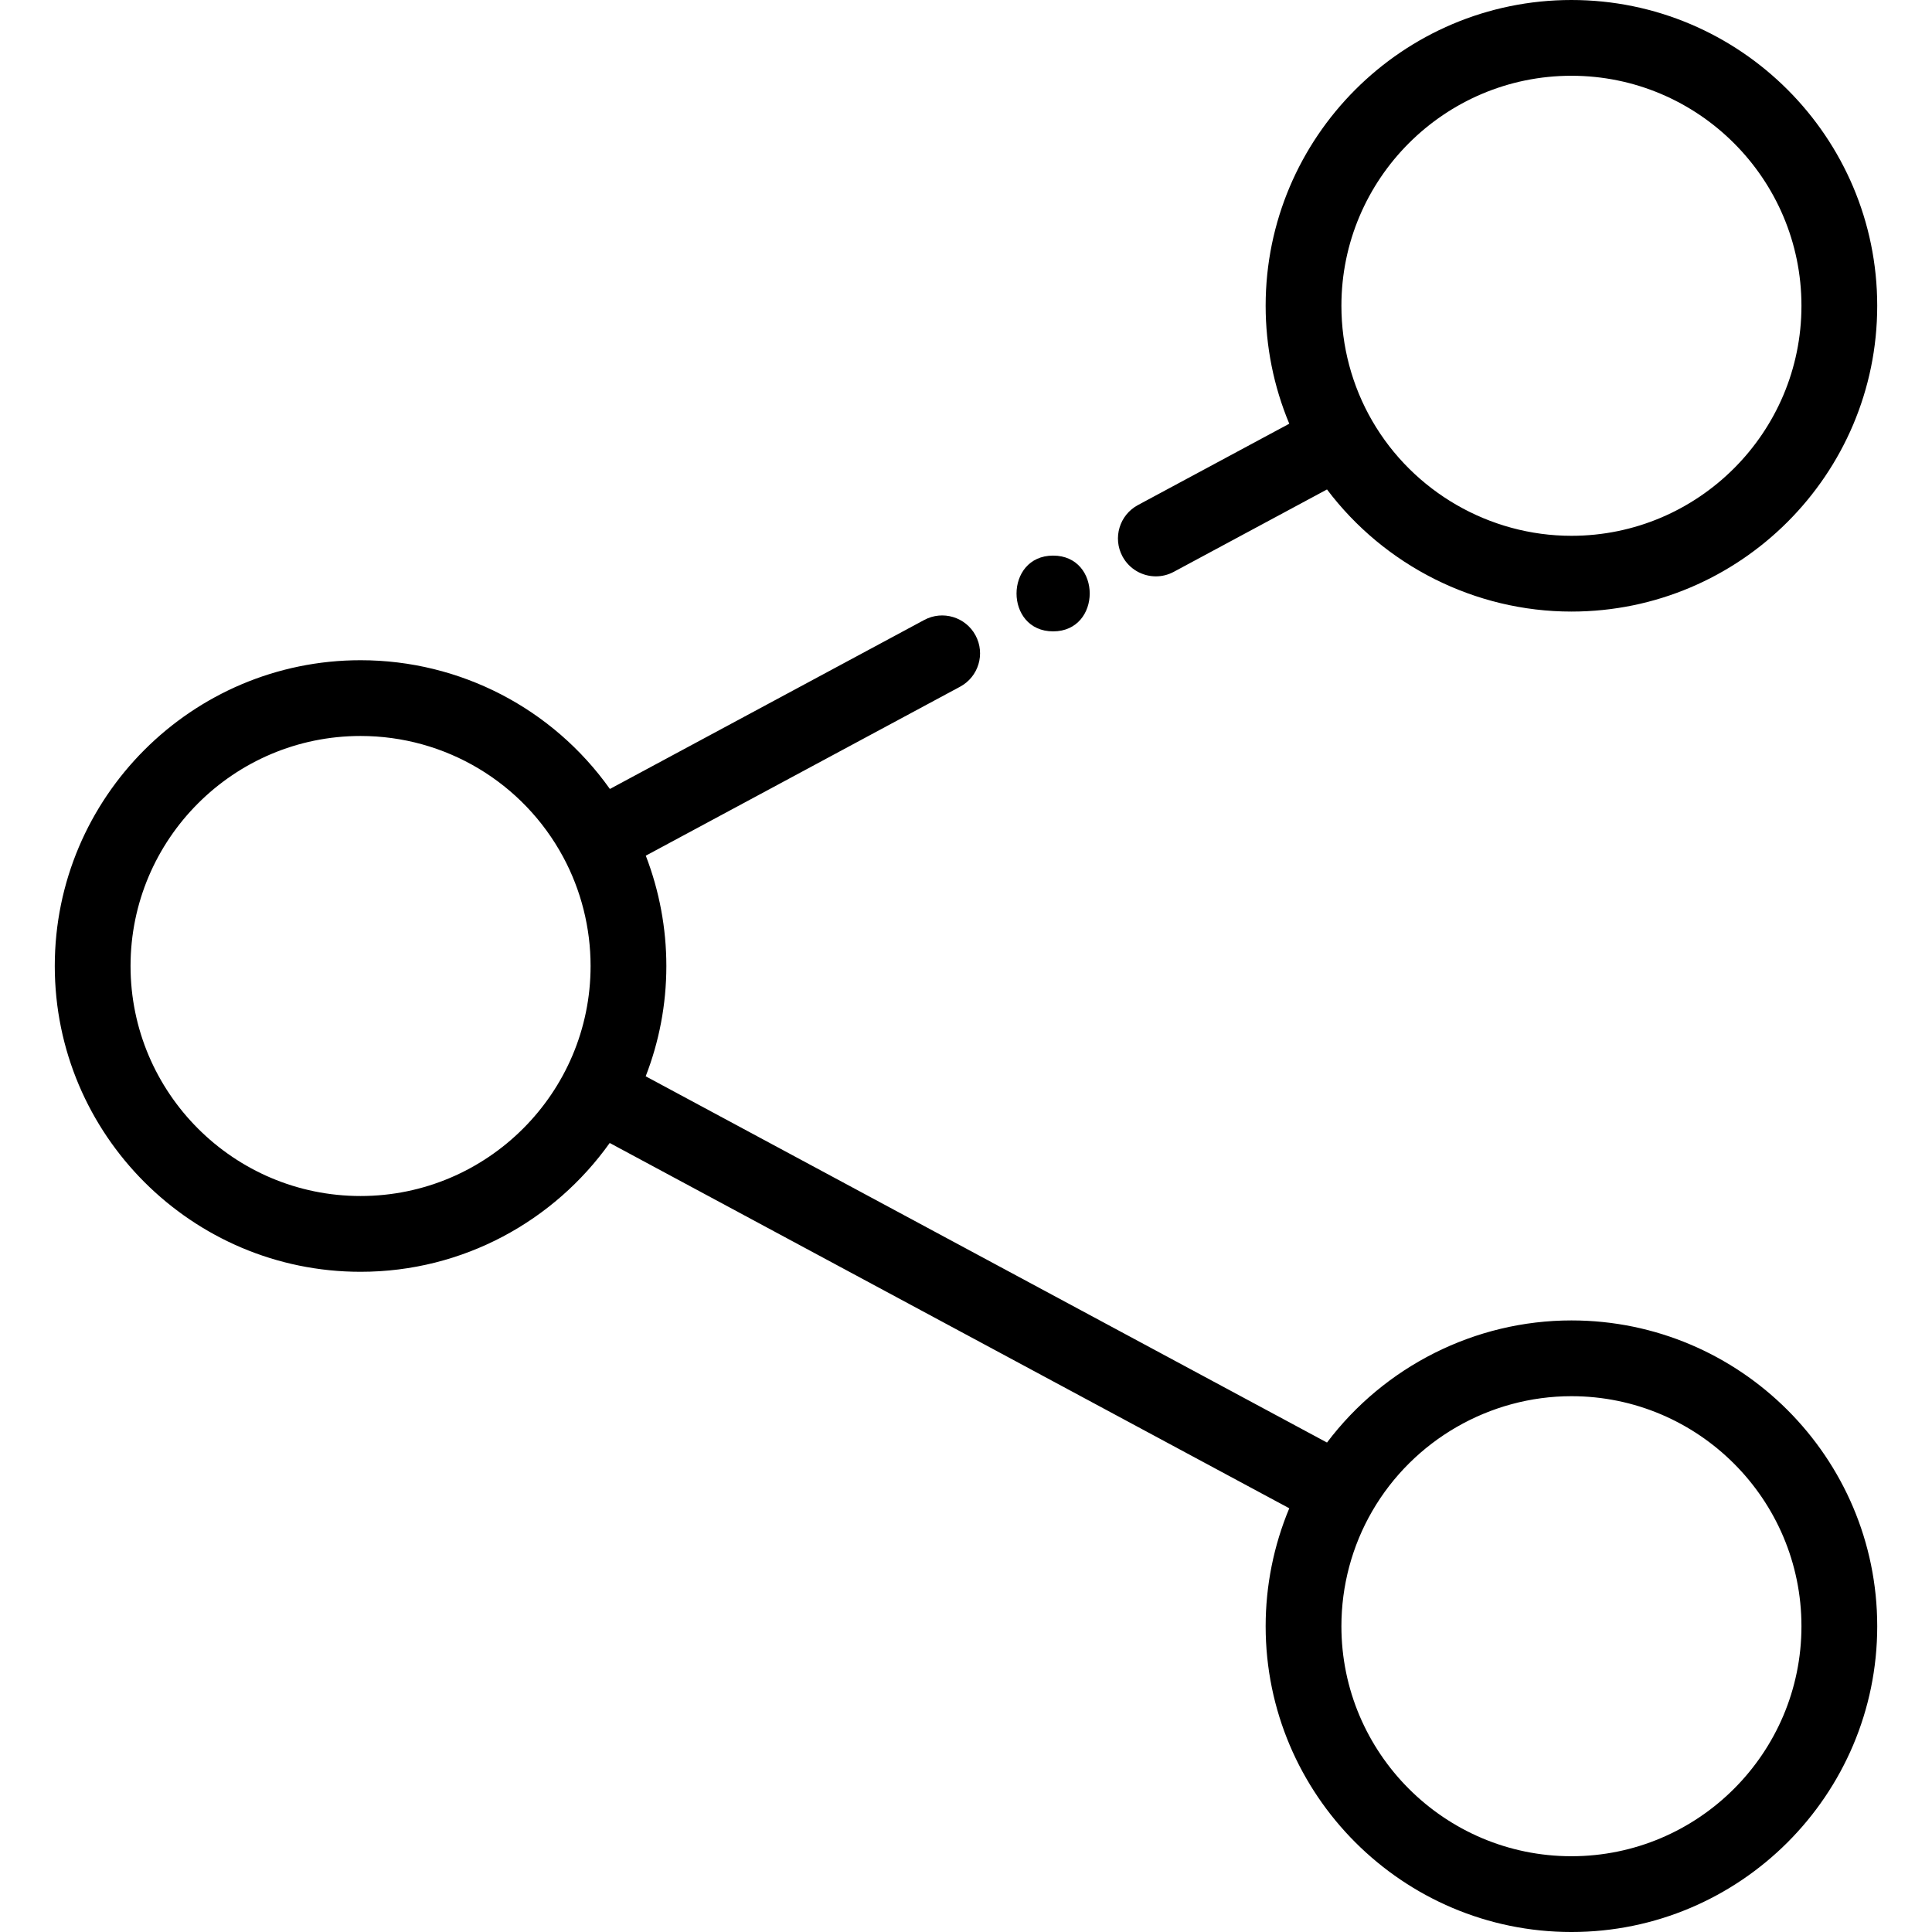
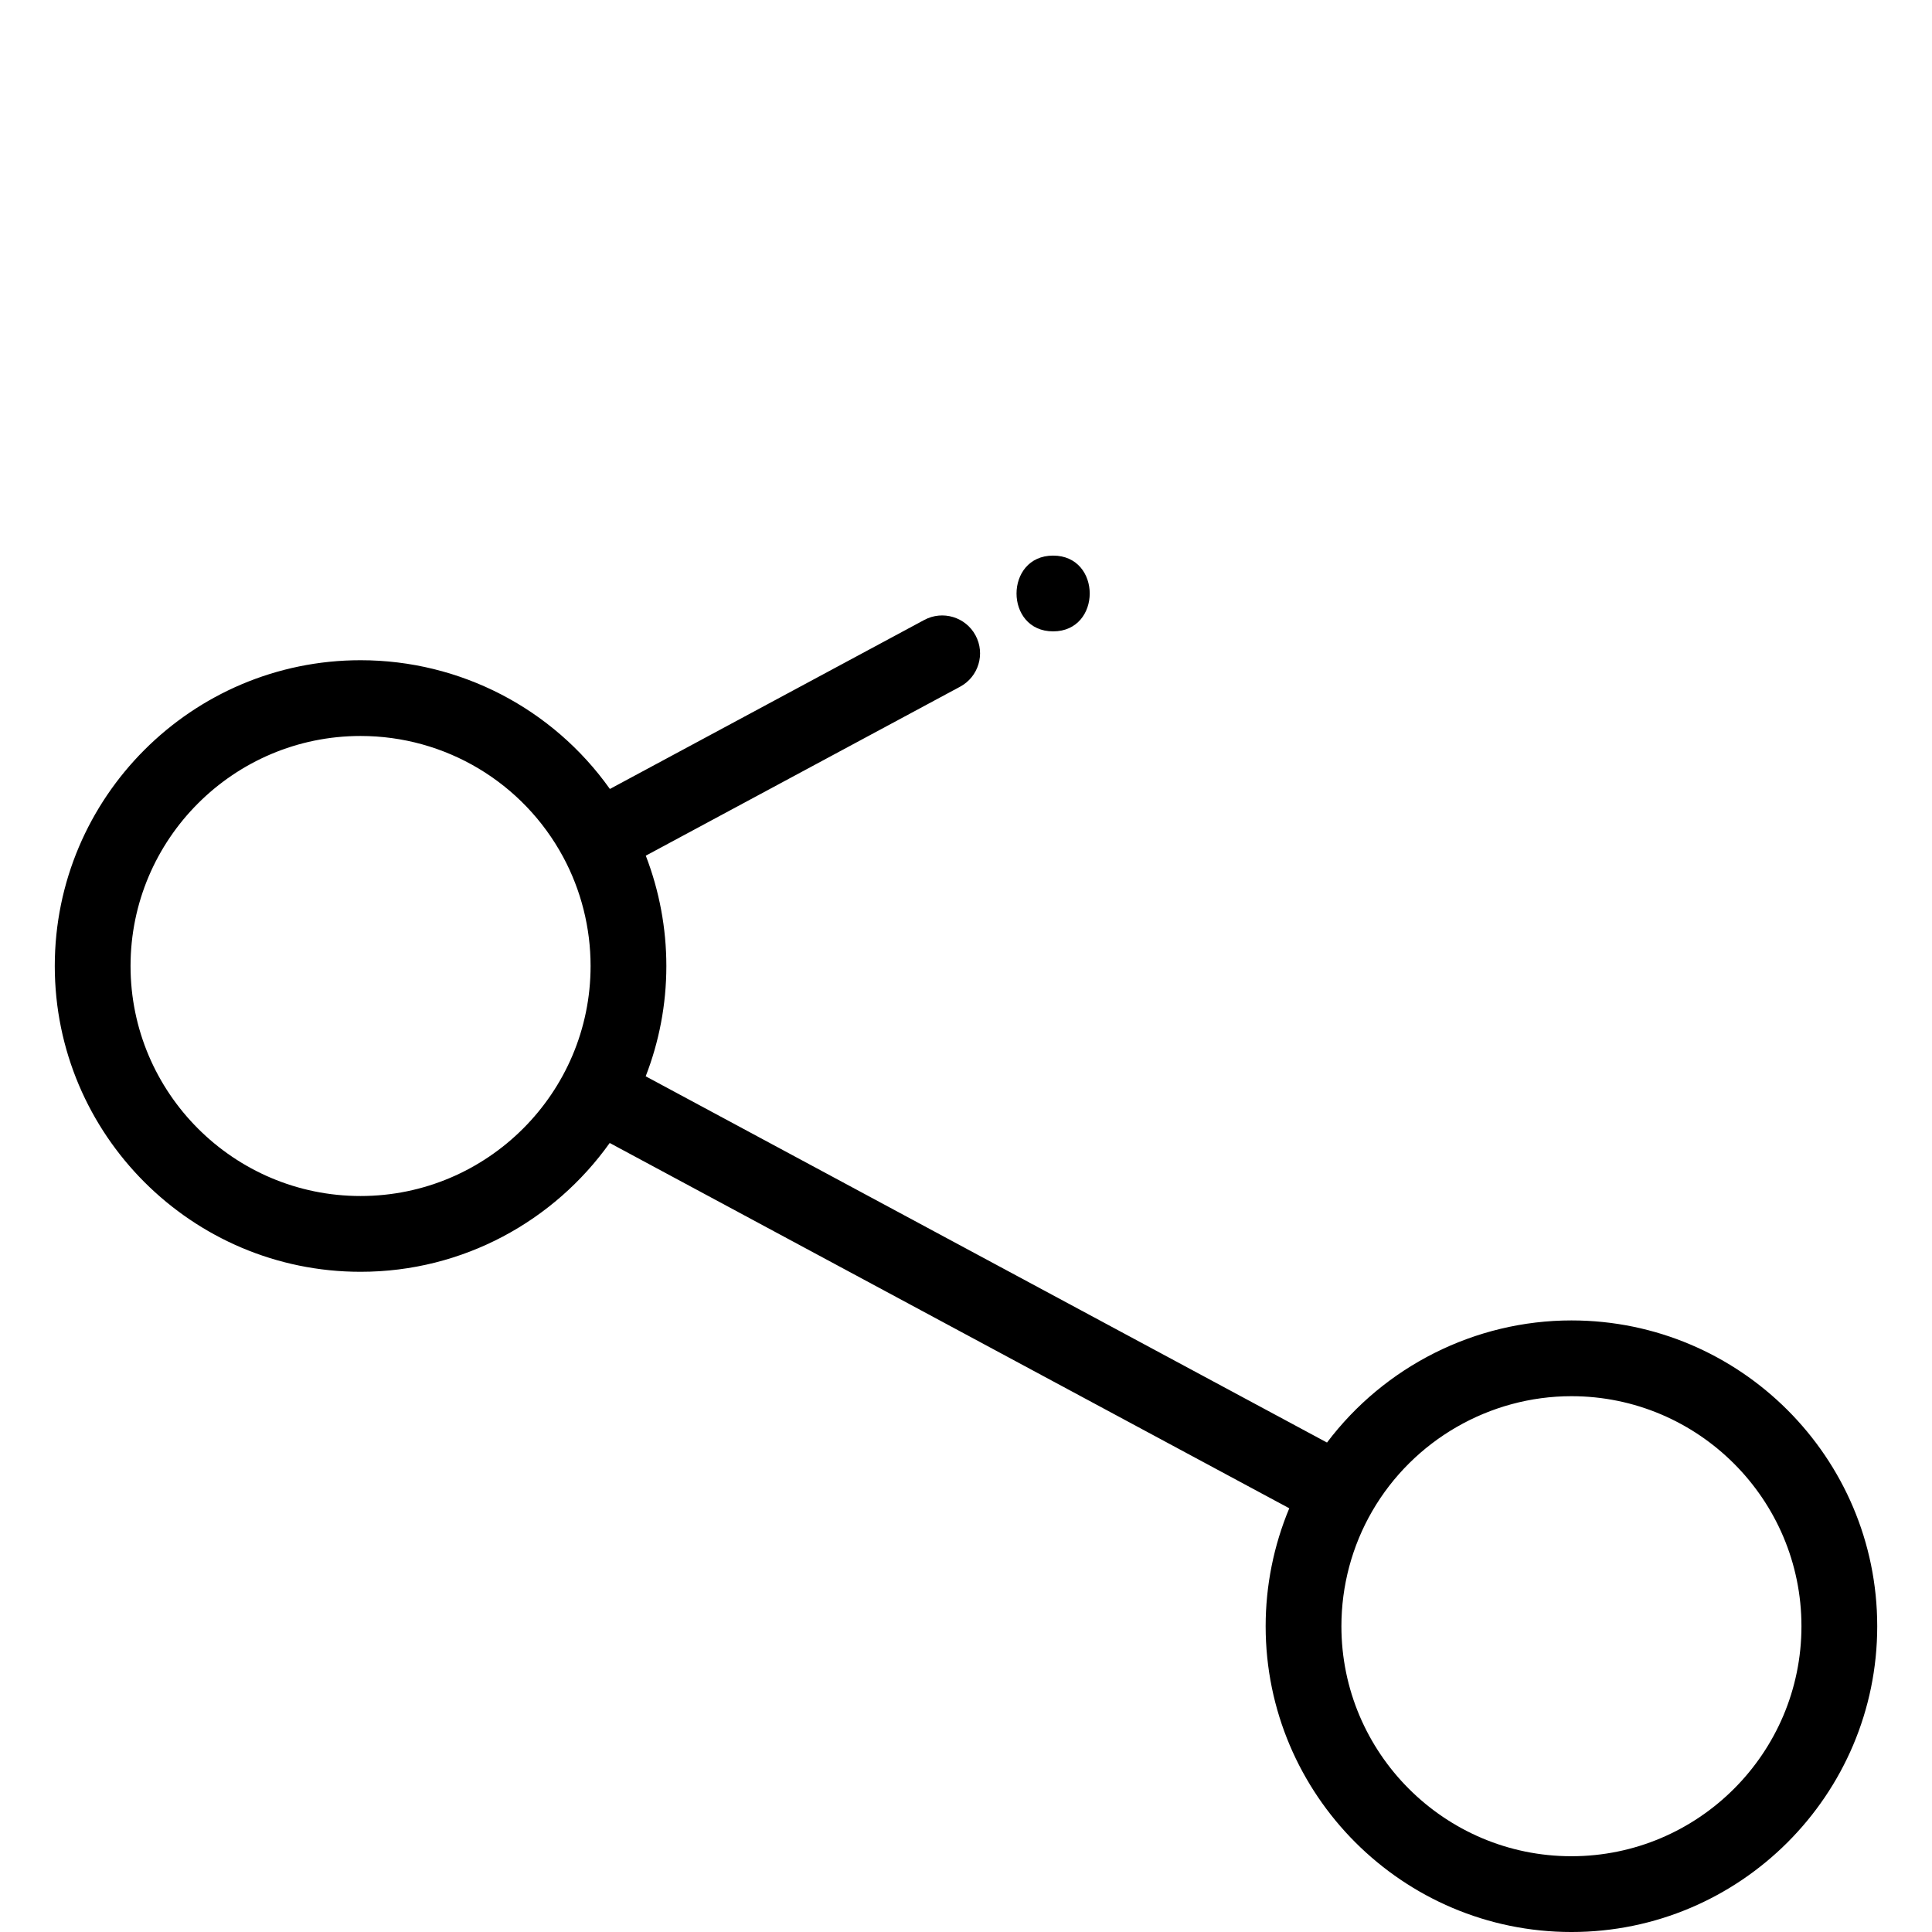
<svg xmlns="http://www.w3.org/2000/svg" version="1.1" id="Capa_1" x="0px" y="0px" viewBox="0 0 512.002 512.002" style="enable-background:new 0 0 512.002 512.002;" xml:space="preserve" width="512.002" height="512.002">
  <g>
    <g>
-       <path d="M416.447,0c-44.684,0-81.037,36.353-81.037,81.037c0,10.769,2.147,21.404,6.261,31.253l-40.115,21.566 c-4.883,2.625-6.714,8.713-4.088,13.596c1.812,3.37,5.275,5.288,8.851,5.288c1.605,0,3.233-0.385,4.746-1.199l40.608-21.831 c15.2,20.166,39.222,32.364,64.775,32.364c44.684,0,81.036-36.353,81.036-81.038C497.484,36.353,461.131,0,416.447,0z M416.447,141.995c-21.689,0-41.921-11.679-52.802-30.479c-5.336-9.218-8.157-19.758-8.157-30.479 c0.001-33.613,27.347-60.958,60.959-60.958s60.958,27.345,60.958,60.958S450.061,141.995,416.447,141.995z" />
-     </g>
+       </g>
  </g>
  <g>
    <g>
      <path d="M416.447,349.927c-25.554,0-49.576,12.199-64.775,32.365l-180.558-97.061c3.523-9.074,5.477-18.926,5.477-29.23 c0-10.007-1.868-19.951-5.449-29.235l83.299-44.783c4.883-2.625,6.714-8.713,4.088-13.596c-2.624-4.883-8.713-6.715-13.596-4.088 l-83.306,44.787c-15.092-21.259-39.593-34.12-66.073-34.12c-44.684,0-81.037,36.353-81.037,81.037s36.353,81.037,81.037,81.037 c27.215,0,51.32-13.499,66.024-34.137l180.094,96.811c-4.114,9.849-6.261,20.485-6.261,31.253 c0,44.684,36.353,81.037,81.038,81.037c44.684,0,81.037-36.353,81.037-81.037C497.484,386.28,461.131,349.927,416.447,349.927z M95.554,316.958c-33.612,0-60.958-27.345-60.958-60.958c0-33.613,27.345-60.958,60.958-60.958 c22.465,0,43.043,12.299,53.706,32.096c4.746,8.811,7.253,18.791,7.253,28.862C156.512,289.612,129.166,316.958,95.554,316.958z M416.447,491.922c-33.612,0-60.959-27.345-60.959-60.958c0-10.722,2.821-21.262,8.158-30.48 c10.881-18.8,31.113-30.478,52.801-30.478c33.612,0,60.958,27.346,60.958,60.959S450.061,491.922,416.447,491.922z" />
    </g>
  </g>
  <g>
    <g>
      <path d="M279.091,147.242c-12.919,0-12.941,20.078,0,20.078C292.01,167.321,292.031,147.242,279.091,147.242z" />
    </g>
  </g>
  <g> </g>
  <g> </g>
  <g> </g>
  <g> </g>
  <g> </g>
  <g> </g>
  <g> </g>
  <g> </g>
  <g> </g>
  <g> </g>
  <g> </g>
  <g> </g>
  <g> </g>
  <g> </g>
  <g> </g>
</svg>